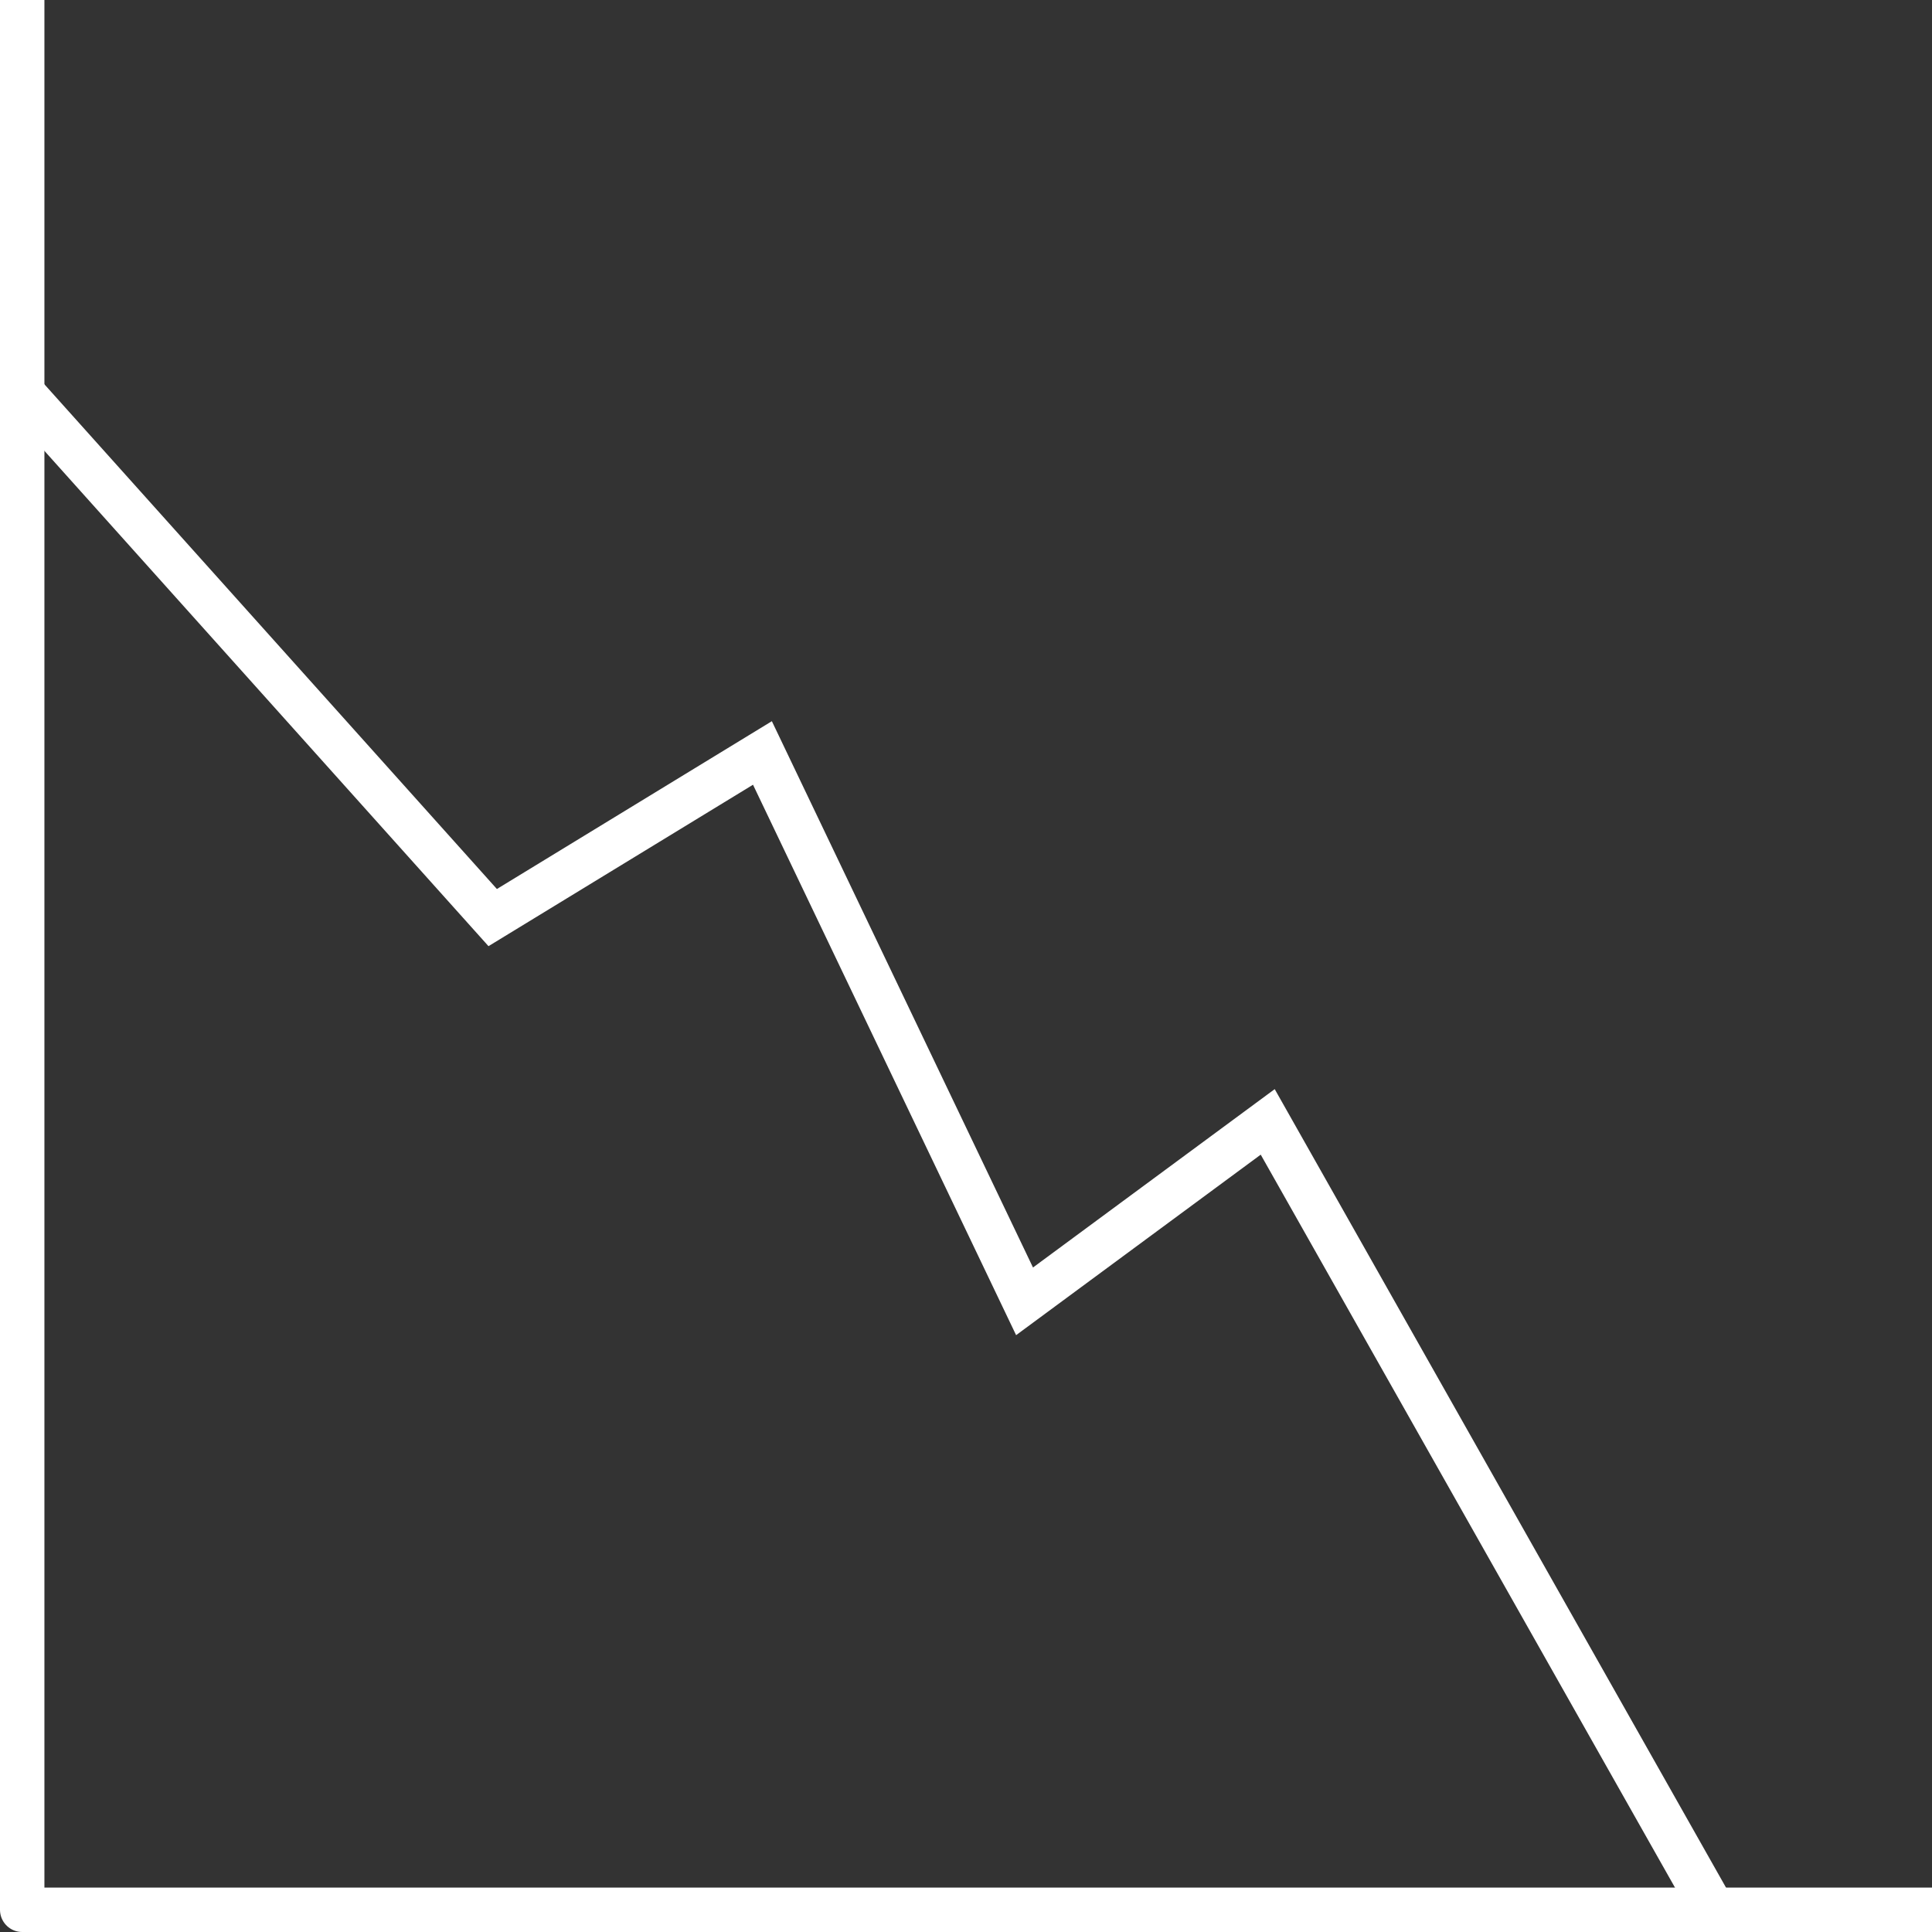
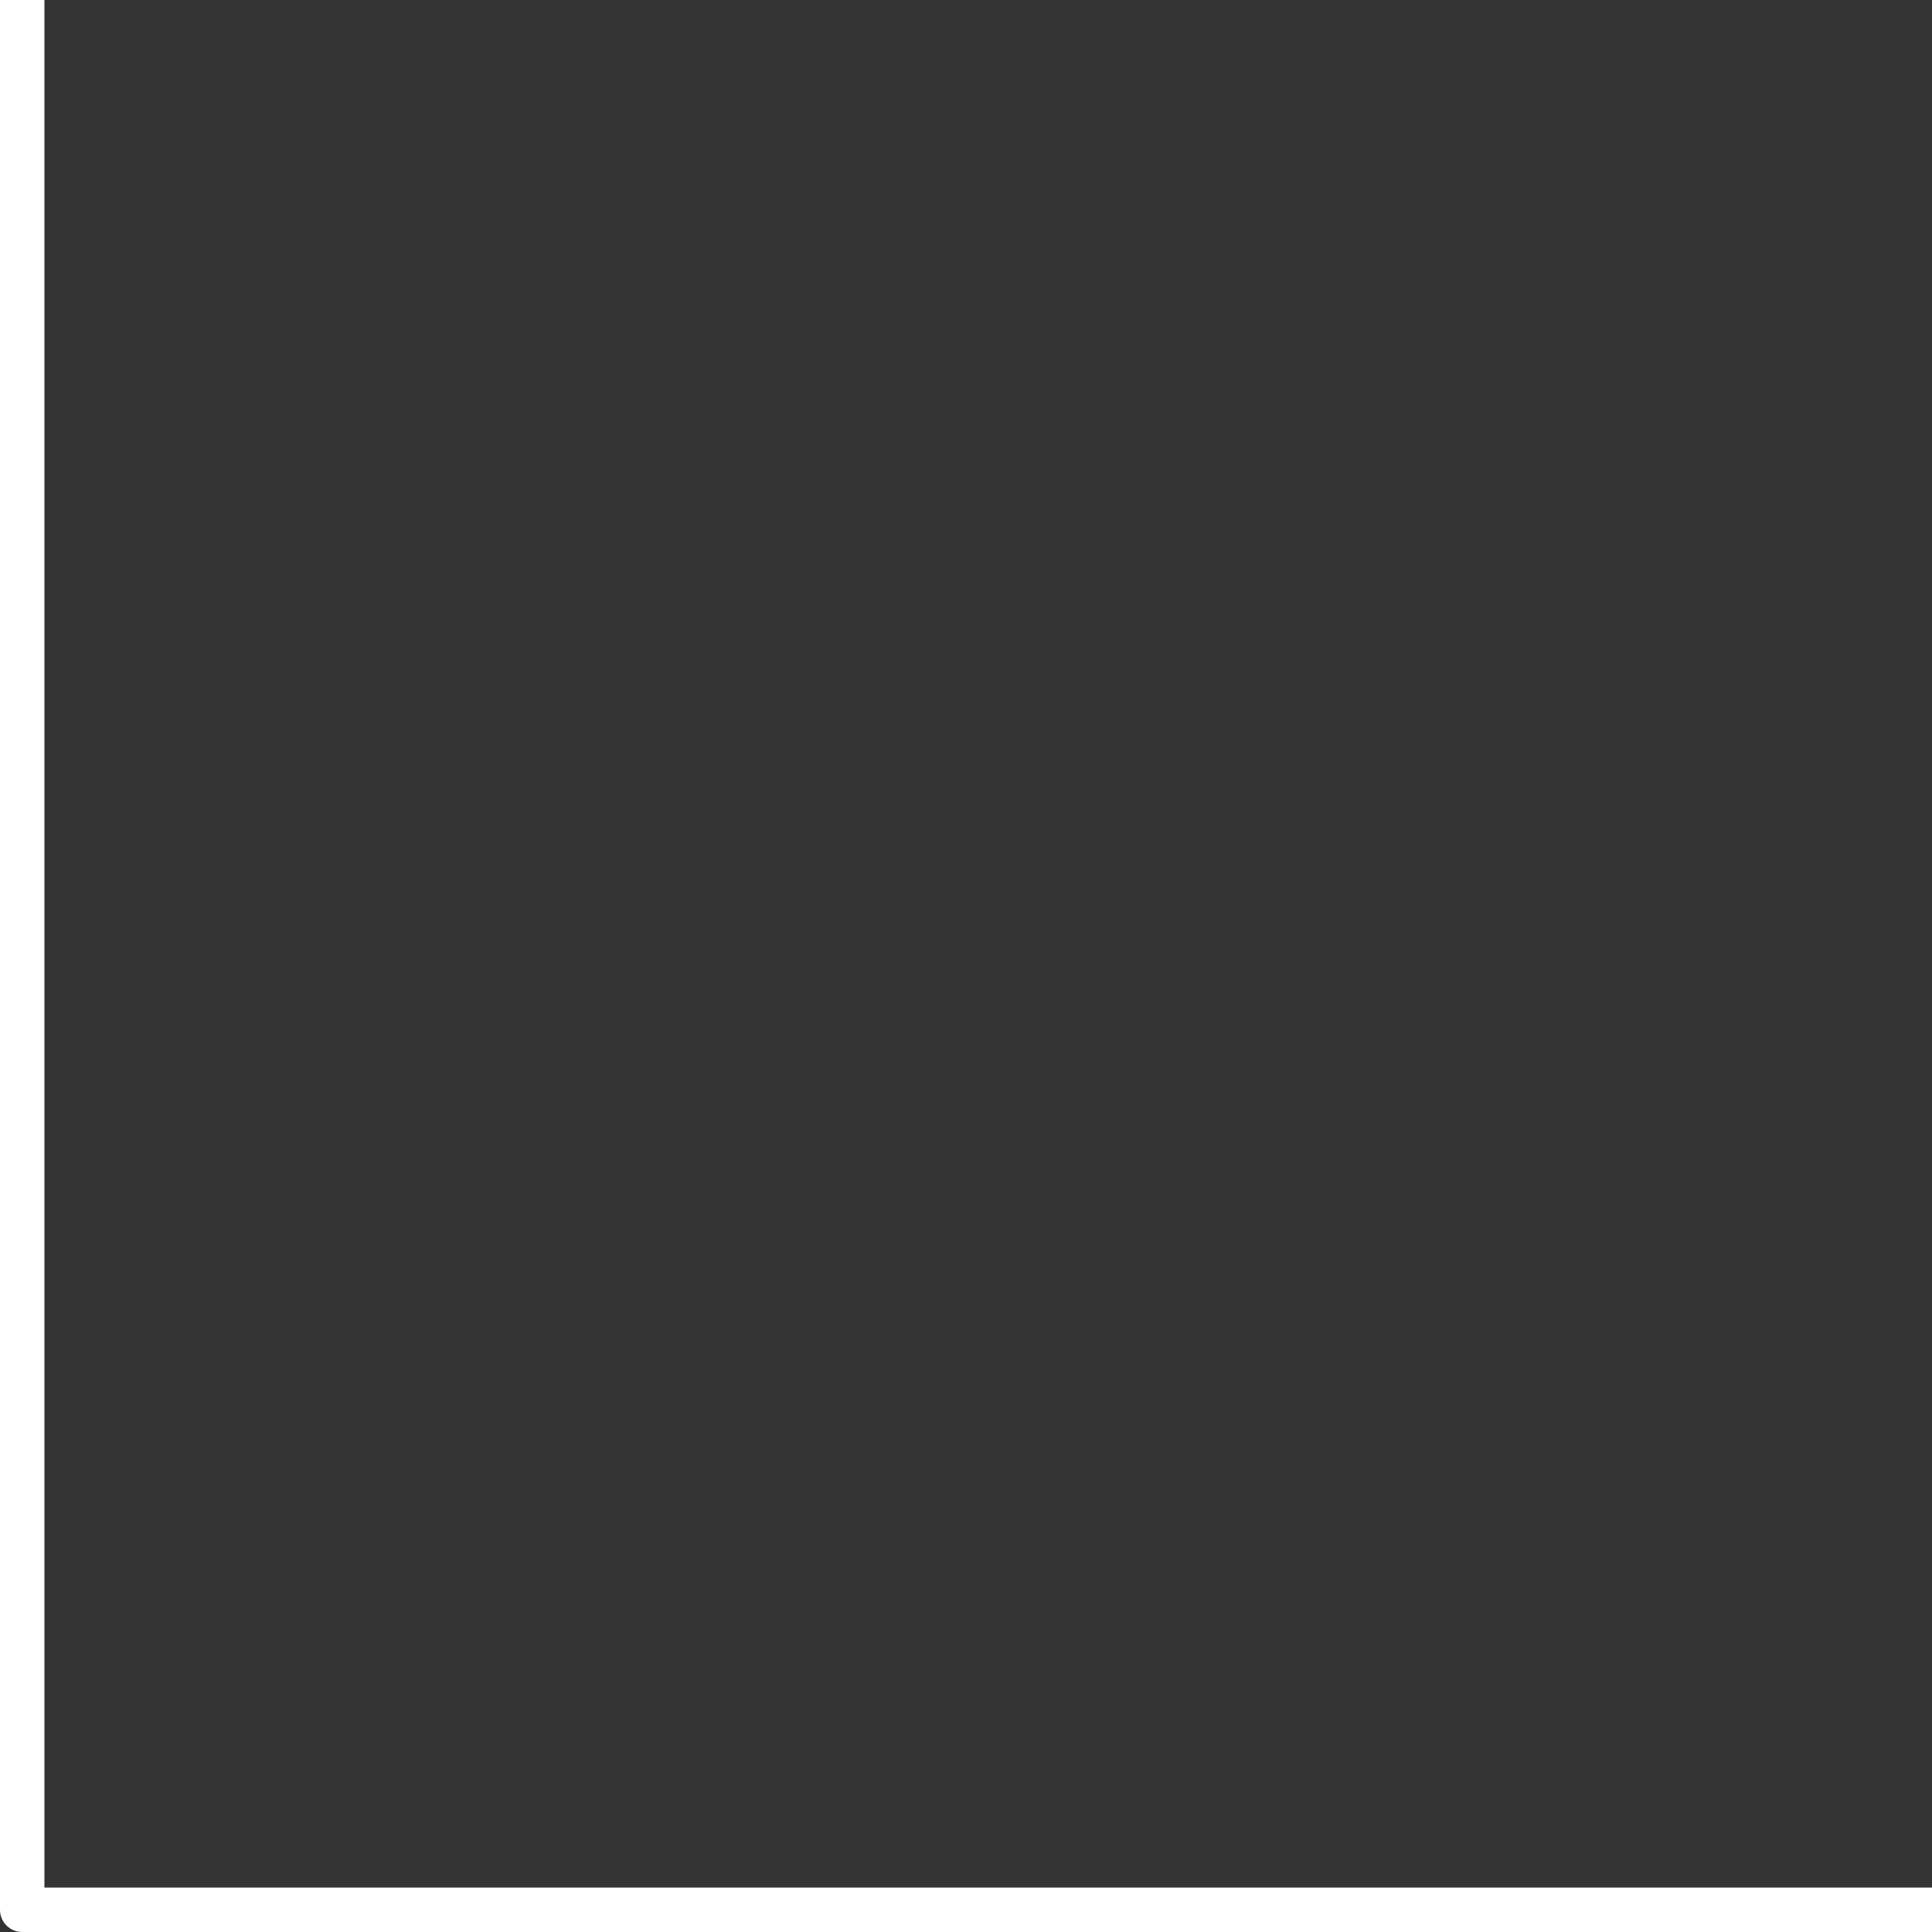
<svg xmlns="http://www.w3.org/2000/svg" id="Layer_1" data-name="Layer 1" viewBox="0 0 261 261">
  <rect x="0" y="0" width="261" height="261" fill="#333333" stroke="none" />
  <title>graph</title>
  <g>
    <polyline points="258 258 3 258 3 3" style="fill: none;stroke: #fff;stroke-linecap: square;stroke-linejoin: round;stroke-width: 6px" />
-     <polyline points="230.63 256.6 171.26 151.56 138.41 175.8 103 101.72 66.56 123.96 4.76 55.03" style="fill: none;stroke: #fff;stroke-linecap: square;stroke-miterlimit: 10;stroke-width: 6px" />
  </g>
</svg>